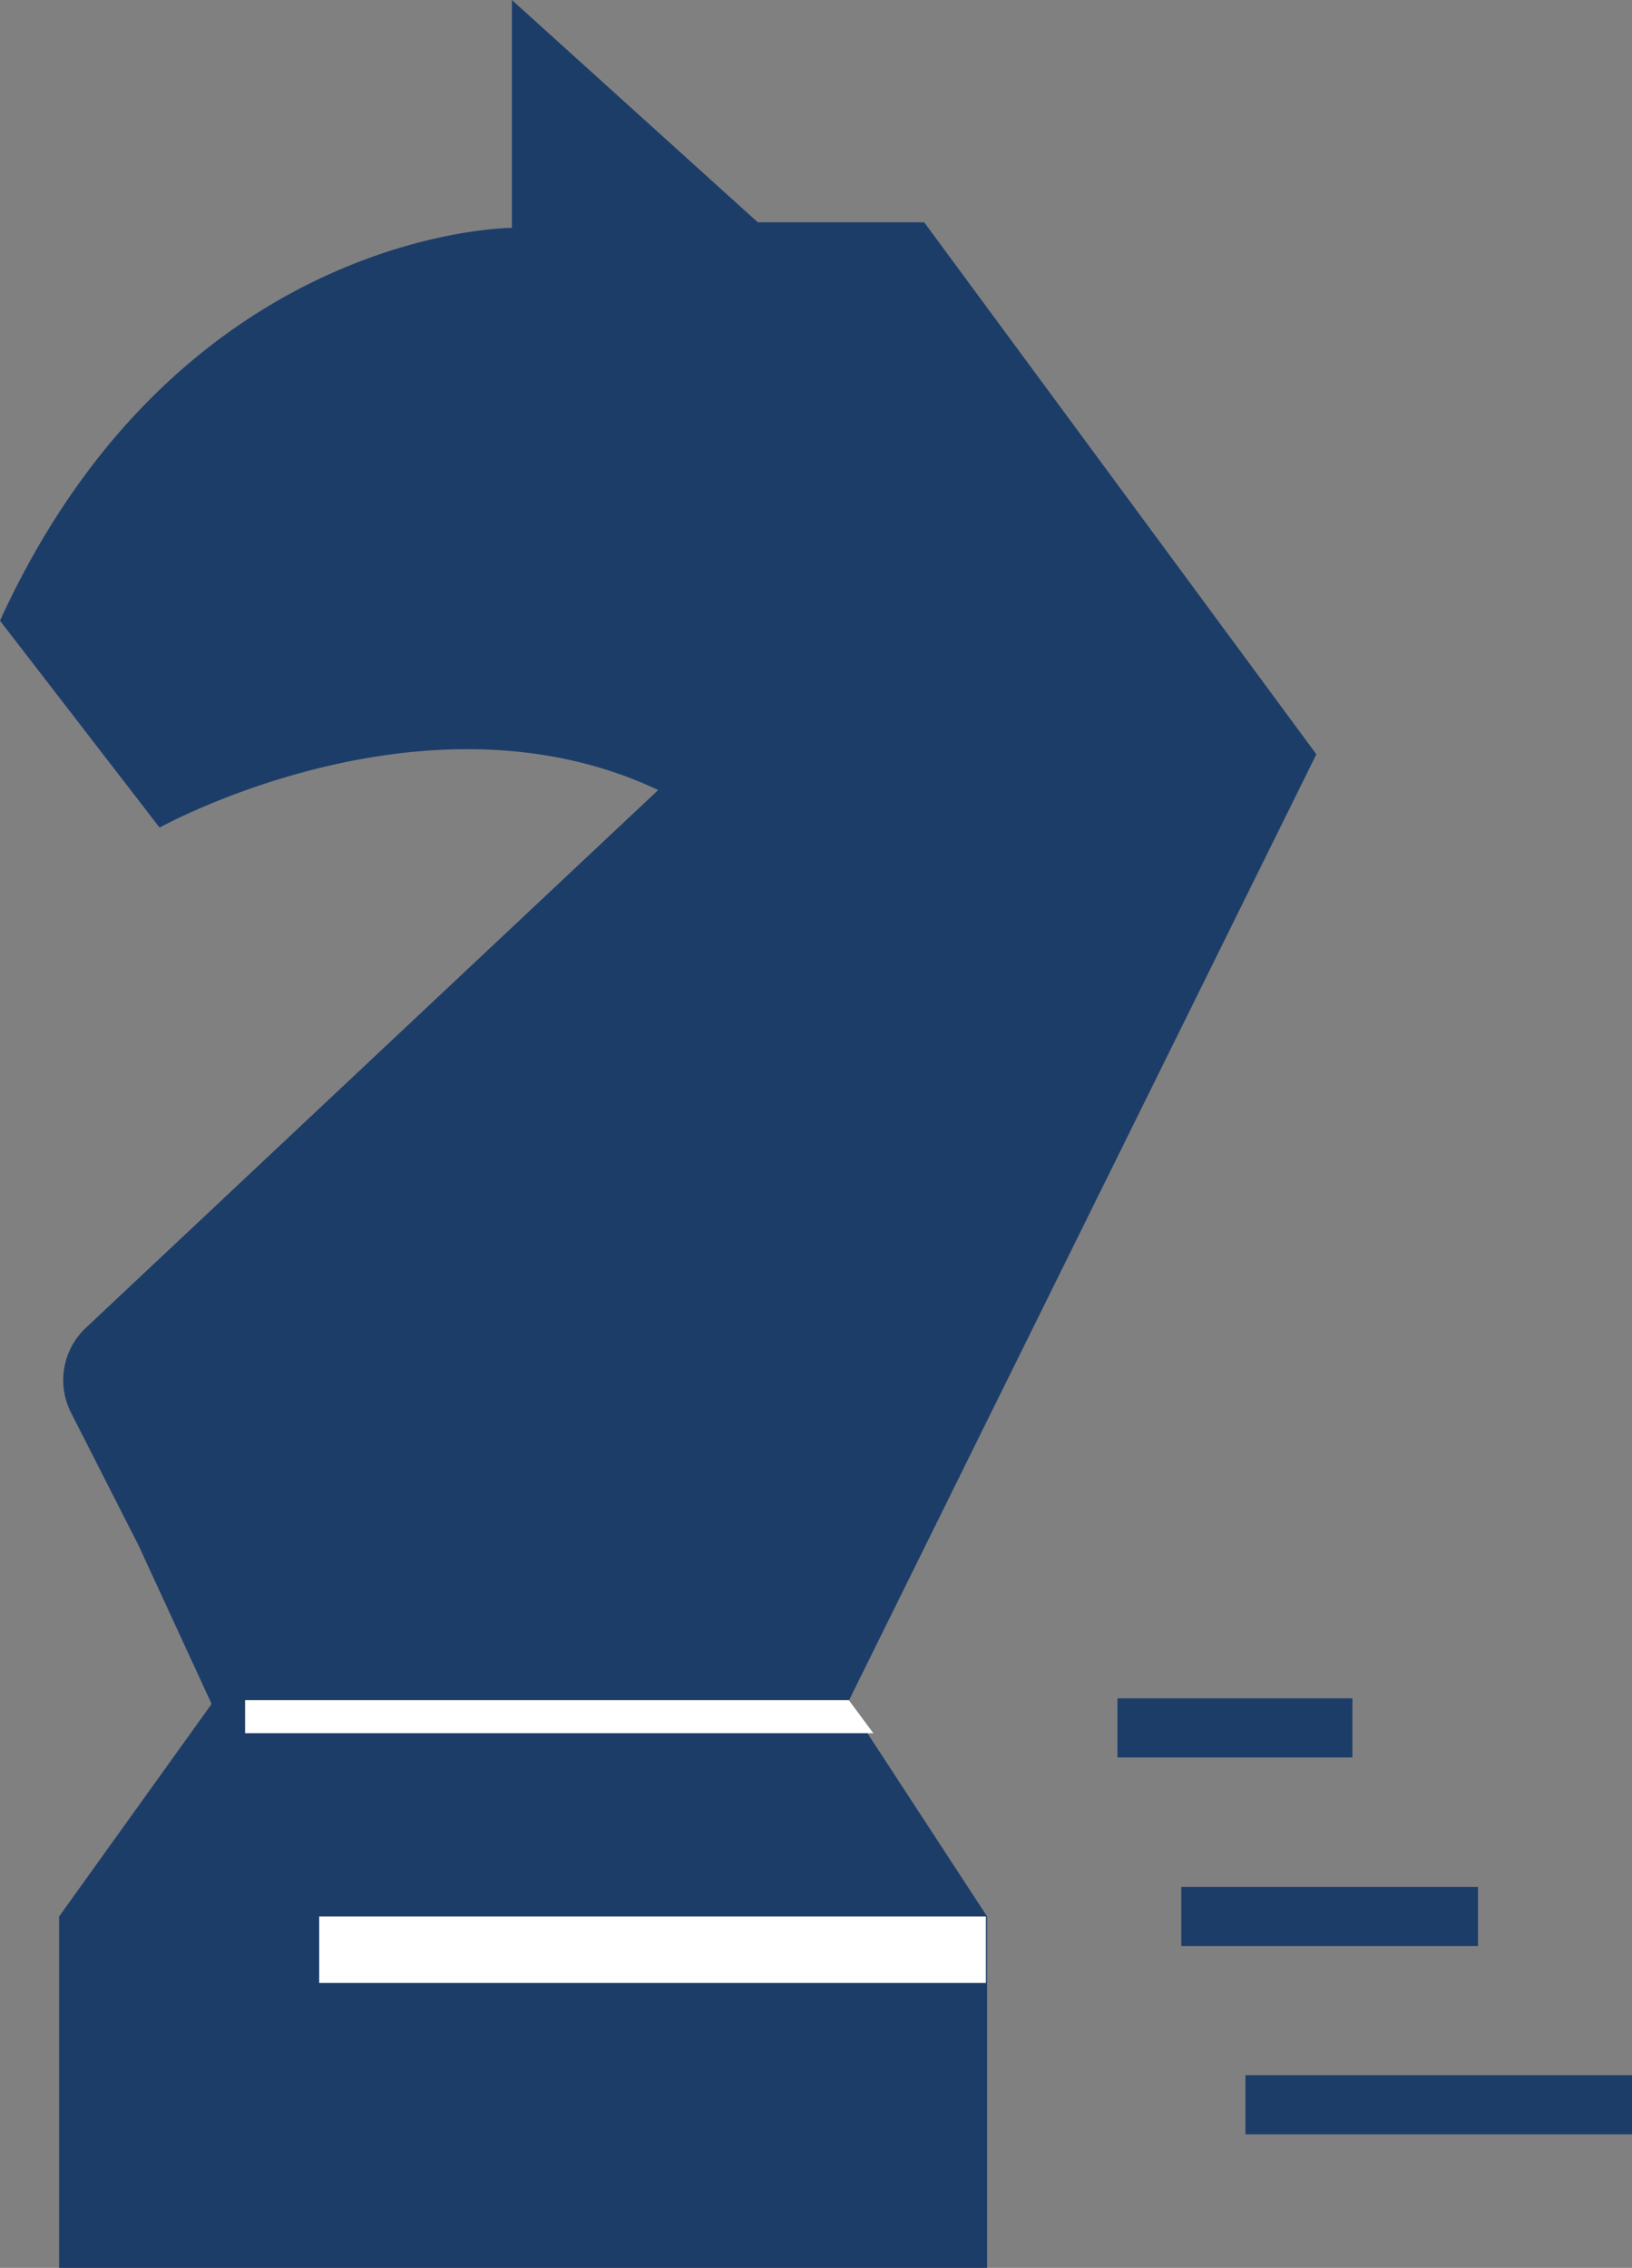
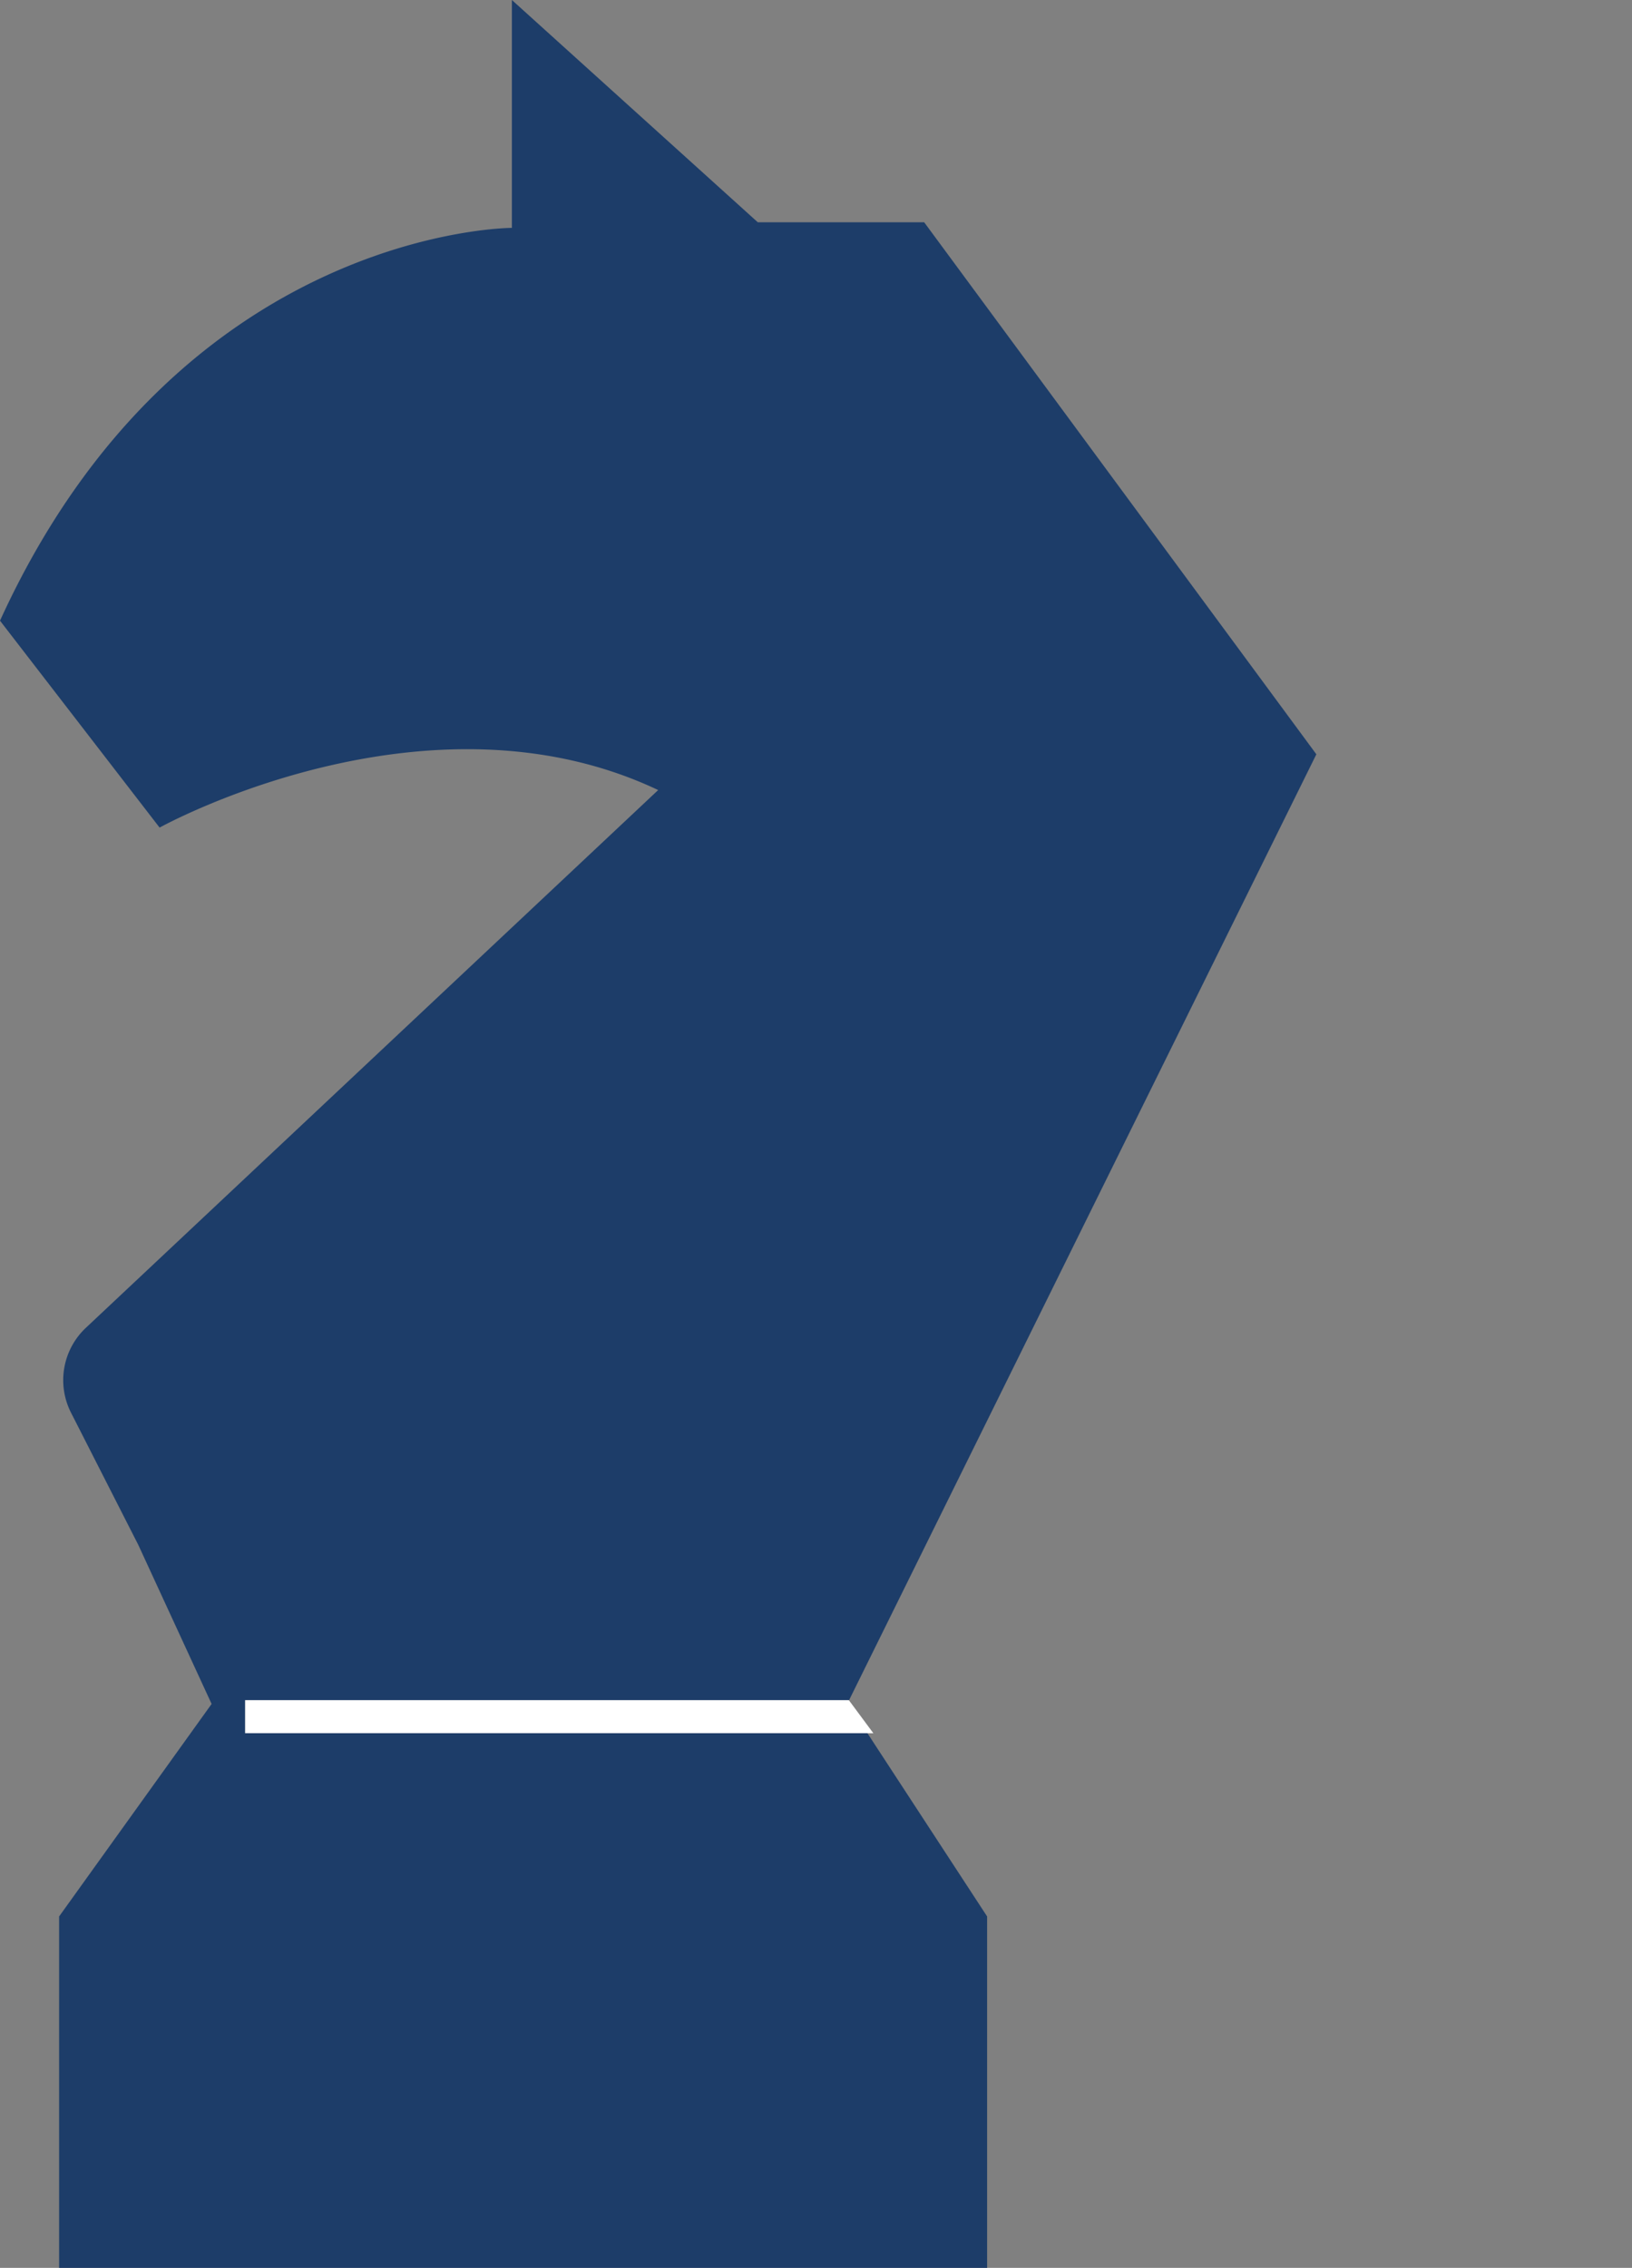
<svg xmlns="http://www.w3.org/2000/svg" viewBox="0 0 55.22 76.73">
  <rect x="0" y="0" width="55.22" height="76.73" fill="#808080" stroke="none" />
  <g id="Layer_2" data-name="Layer 2">
    <g id="Layer_5" data-name="Layer 5">
      <g id="_4" data-name="4">
-         <rect x="37.81" y="57.46" width="7.95" height="2" fill="#1d3d69" />
-         <rect x="39.97" y="63.84" width="10.04" height="2" fill="#1d3d69" />
-         <rect x="42.14" y="70.21" width="13.09" height="2" fill="#1d3d69" />
        <polygon points="28.72 57.52 8.29 57.52 8.29 58.64 29.55 58.64 28.72 57.52" fill="#fff" />
        <path d="M8.29,58.64V57.52H28.73l15.81-32-13.27-18H25.64L17.32,0V7.71S6.07,7.71,0,21l5.4,7s9-5,16.87-1.27L2.91,44.92a2.43,2.43,0,0,0-.5,2.89l2.27,4.46,2.48,5.38L2,64.84V76.73h31.4V64.84l-4.05-6.2Z" fill="#1d3d69" />
-         <rect x="10.8" y="64.84" width="22.56" height="2.25" fill="#fff" />
      </g>
    </g>
  </g>
</svg>